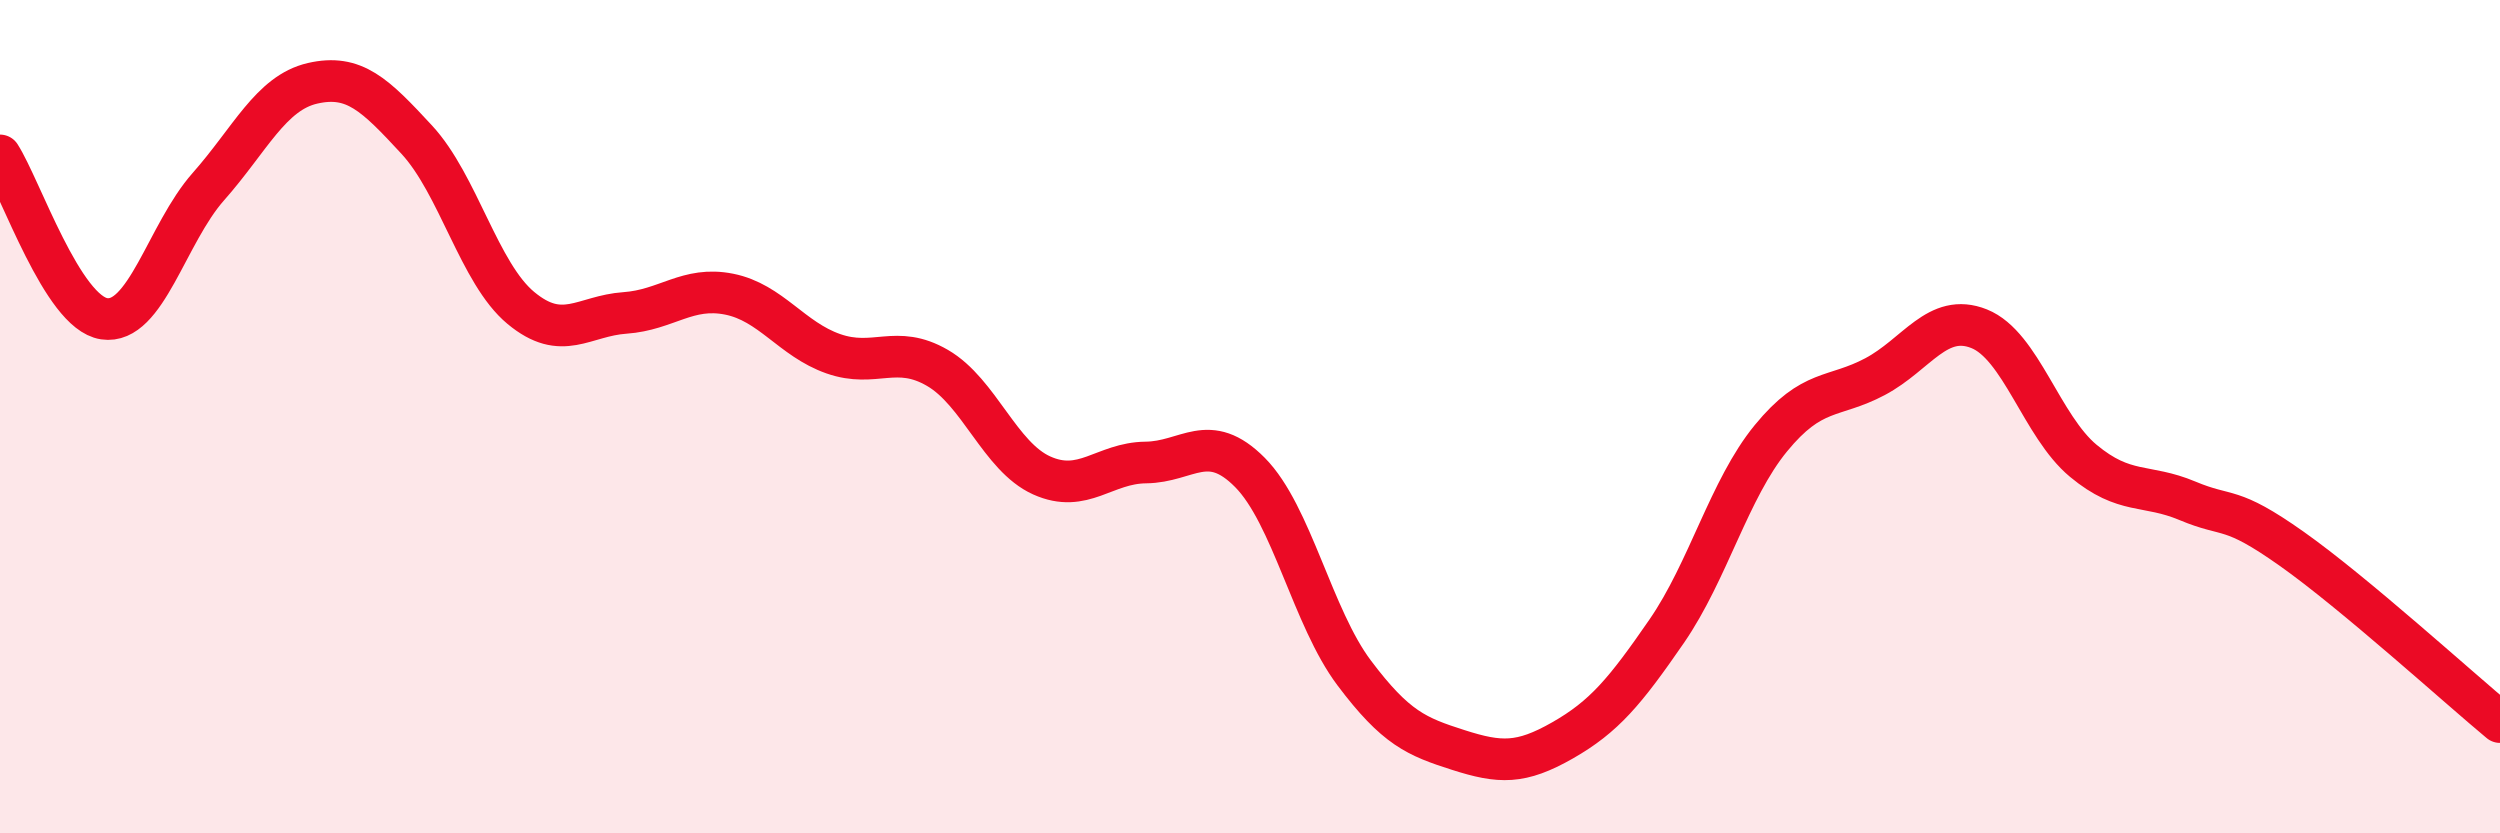
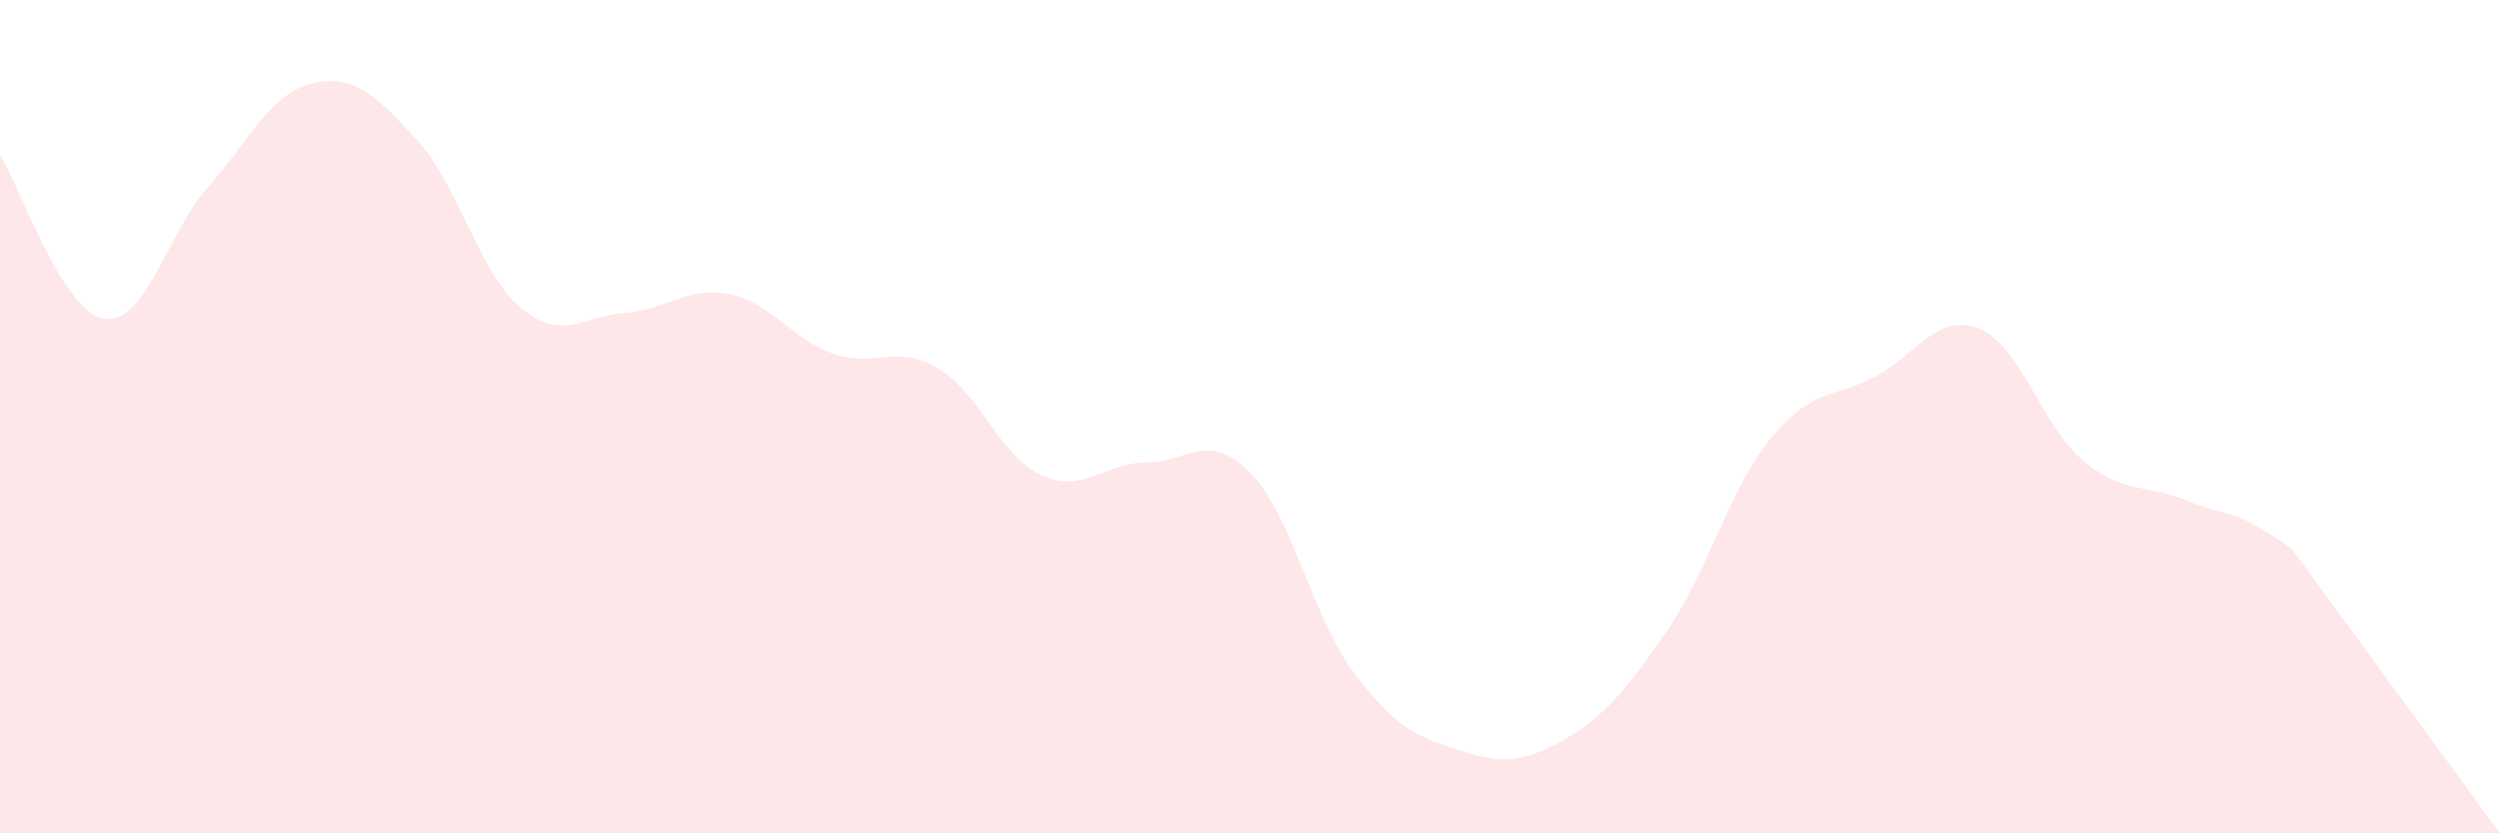
<svg xmlns="http://www.w3.org/2000/svg" width="60" height="20" viewBox="0 0 60 20">
-   <path d="M 0,3.73 C 0.5,4.51 1.5,7.5 2.5,7.65 C 3.5,7.8 4,5.61 5,4.48 C 6,3.35 6.5,2.23 7.5,2 C 8.5,1.77 9,2.27 10,3.35 C 11,4.43 11.5,6.56 12.5,7.39 C 13.5,8.22 14,7.58 15,7.51 C 16,7.44 16.5,6.86 17.5,7.06 C 18.5,7.26 19,8.14 20,8.49 C 21,8.84 21.5,8.25 22.5,8.83 C 23.5,9.41 24,10.96 25,11.41 C 26,11.86 26.5,11.11 27.5,11.1 C 28.5,11.09 29,10.33 30,11.34 C 31,12.35 31.5,14.82 32.5,16.15 C 33.5,17.48 34,17.68 35,18 C 36,18.32 36.5,18.34 37.5,17.77 C 38.5,17.2 39,16.6 40,15.15 C 41,13.7 41.5,11.74 42.5,10.52 C 43.5,9.3 44,9.57 45,9.04 C 46,8.51 46.5,7.49 47.5,7.89 C 48.5,8.29 49,10.23 50,11.06 C 51,11.89 51.5,11.6 52.5,12.02 C 53.5,12.44 53.5,12.11 55,13.17 C 56.5,14.23 59,16.5 60,17.33L60 20L0 20Z" fill="#EB0A25" opacity="0.1" stroke-linecap="round" stroke-linejoin="round" />
-   <path d="M 0,3.73 C 0.5,4.51 1.5,7.5 2.5,7.65 C 3.5,7.8 4,5.61 5,4.48 C 6,3.35 6.5,2.23 7.5,2 C 8.5,1.77 9,2.27 10,3.35 C 11,4.43 11.5,6.56 12.5,7.39 C 13.5,8.22 14,7.58 15,7.51 C 16,7.44 16.5,6.86 17.5,7.06 C 18.5,7.26 19,8.14 20,8.49 C 21,8.84 21.5,8.25 22.5,8.83 C 23.5,9.41 24,10.96 25,11.41 C 26,11.86 26.5,11.11 27.5,11.1 C 28.5,11.09 29,10.33 30,11.34 C 31,12.35 31.5,14.82 32.5,16.15 C 33.5,17.48 34,17.68 35,18 C 36,18.32 36.5,18.34 37.5,17.77 C 38.5,17.2 39,16.6 40,15.15 C 41,13.7 41.5,11.74 42.5,10.52 C 43.5,9.3 44,9.57 45,9.04 C 46,8.51 46.5,7.49 47.5,7.89 C 48.5,8.29 49,10.23 50,11.06 C 51,11.89 51.5,11.6 52.5,12.02 C 53.5,12.44 53.5,12.11 55,13.17 C 56.5,14.23 59,16.5 60,17.33" stroke="#EB0A25" stroke-width="1" fill="none" stroke-linecap="round" stroke-linejoin="round" />
+   <path d="M 0,3.73 C 0.5,4.51 1.5,7.5 2.5,7.65 C 3.5,7.8 4,5.61 5,4.48 C 6,3.35 6.5,2.23 7.5,2 C 8.5,1.77 9,2.27 10,3.35 C 11,4.43 11.5,6.56 12.5,7.39 C 13.5,8.22 14,7.58 15,7.51 C 16,7.44 16.5,6.86 17.5,7.06 C 18.5,7.26 19,8.14 20,8.49 C 21,8.84 21.5,8.25 22.5,8.83 C 23.5,9.41 24,10.96 25,11.41 C 26,11.86 26.5,11.11 27.5,11.1 C 28.5,11.09 29,10.33 30,11.34 C 31,12.35 31.5,14.82 32.5,16.15 C 33.5,17.48 34,17.68 35,18 C 36,18.32 36.5,18.34 37.5,17.77 C 38.5,17.2 39,16.6 40,15.15 C 41,13.7 41.5,11.74 42.5,10.52 C 43.5,9.3 44,9.57 45,9.04 C 46,8.51 46.5,7.49 47.5,7.89 C 48.5,8.29 49,10.23 50,11.06 C 51,11.89 51.5,11.6 52.5,12.02 C 53.5,12.44 53.5,12.11 55,13.17 L60 20L0 20Z" fill="#EB0A25" opacity="0.1" stroke-linecap="round" stroke-linejoin="round" />
</svg>